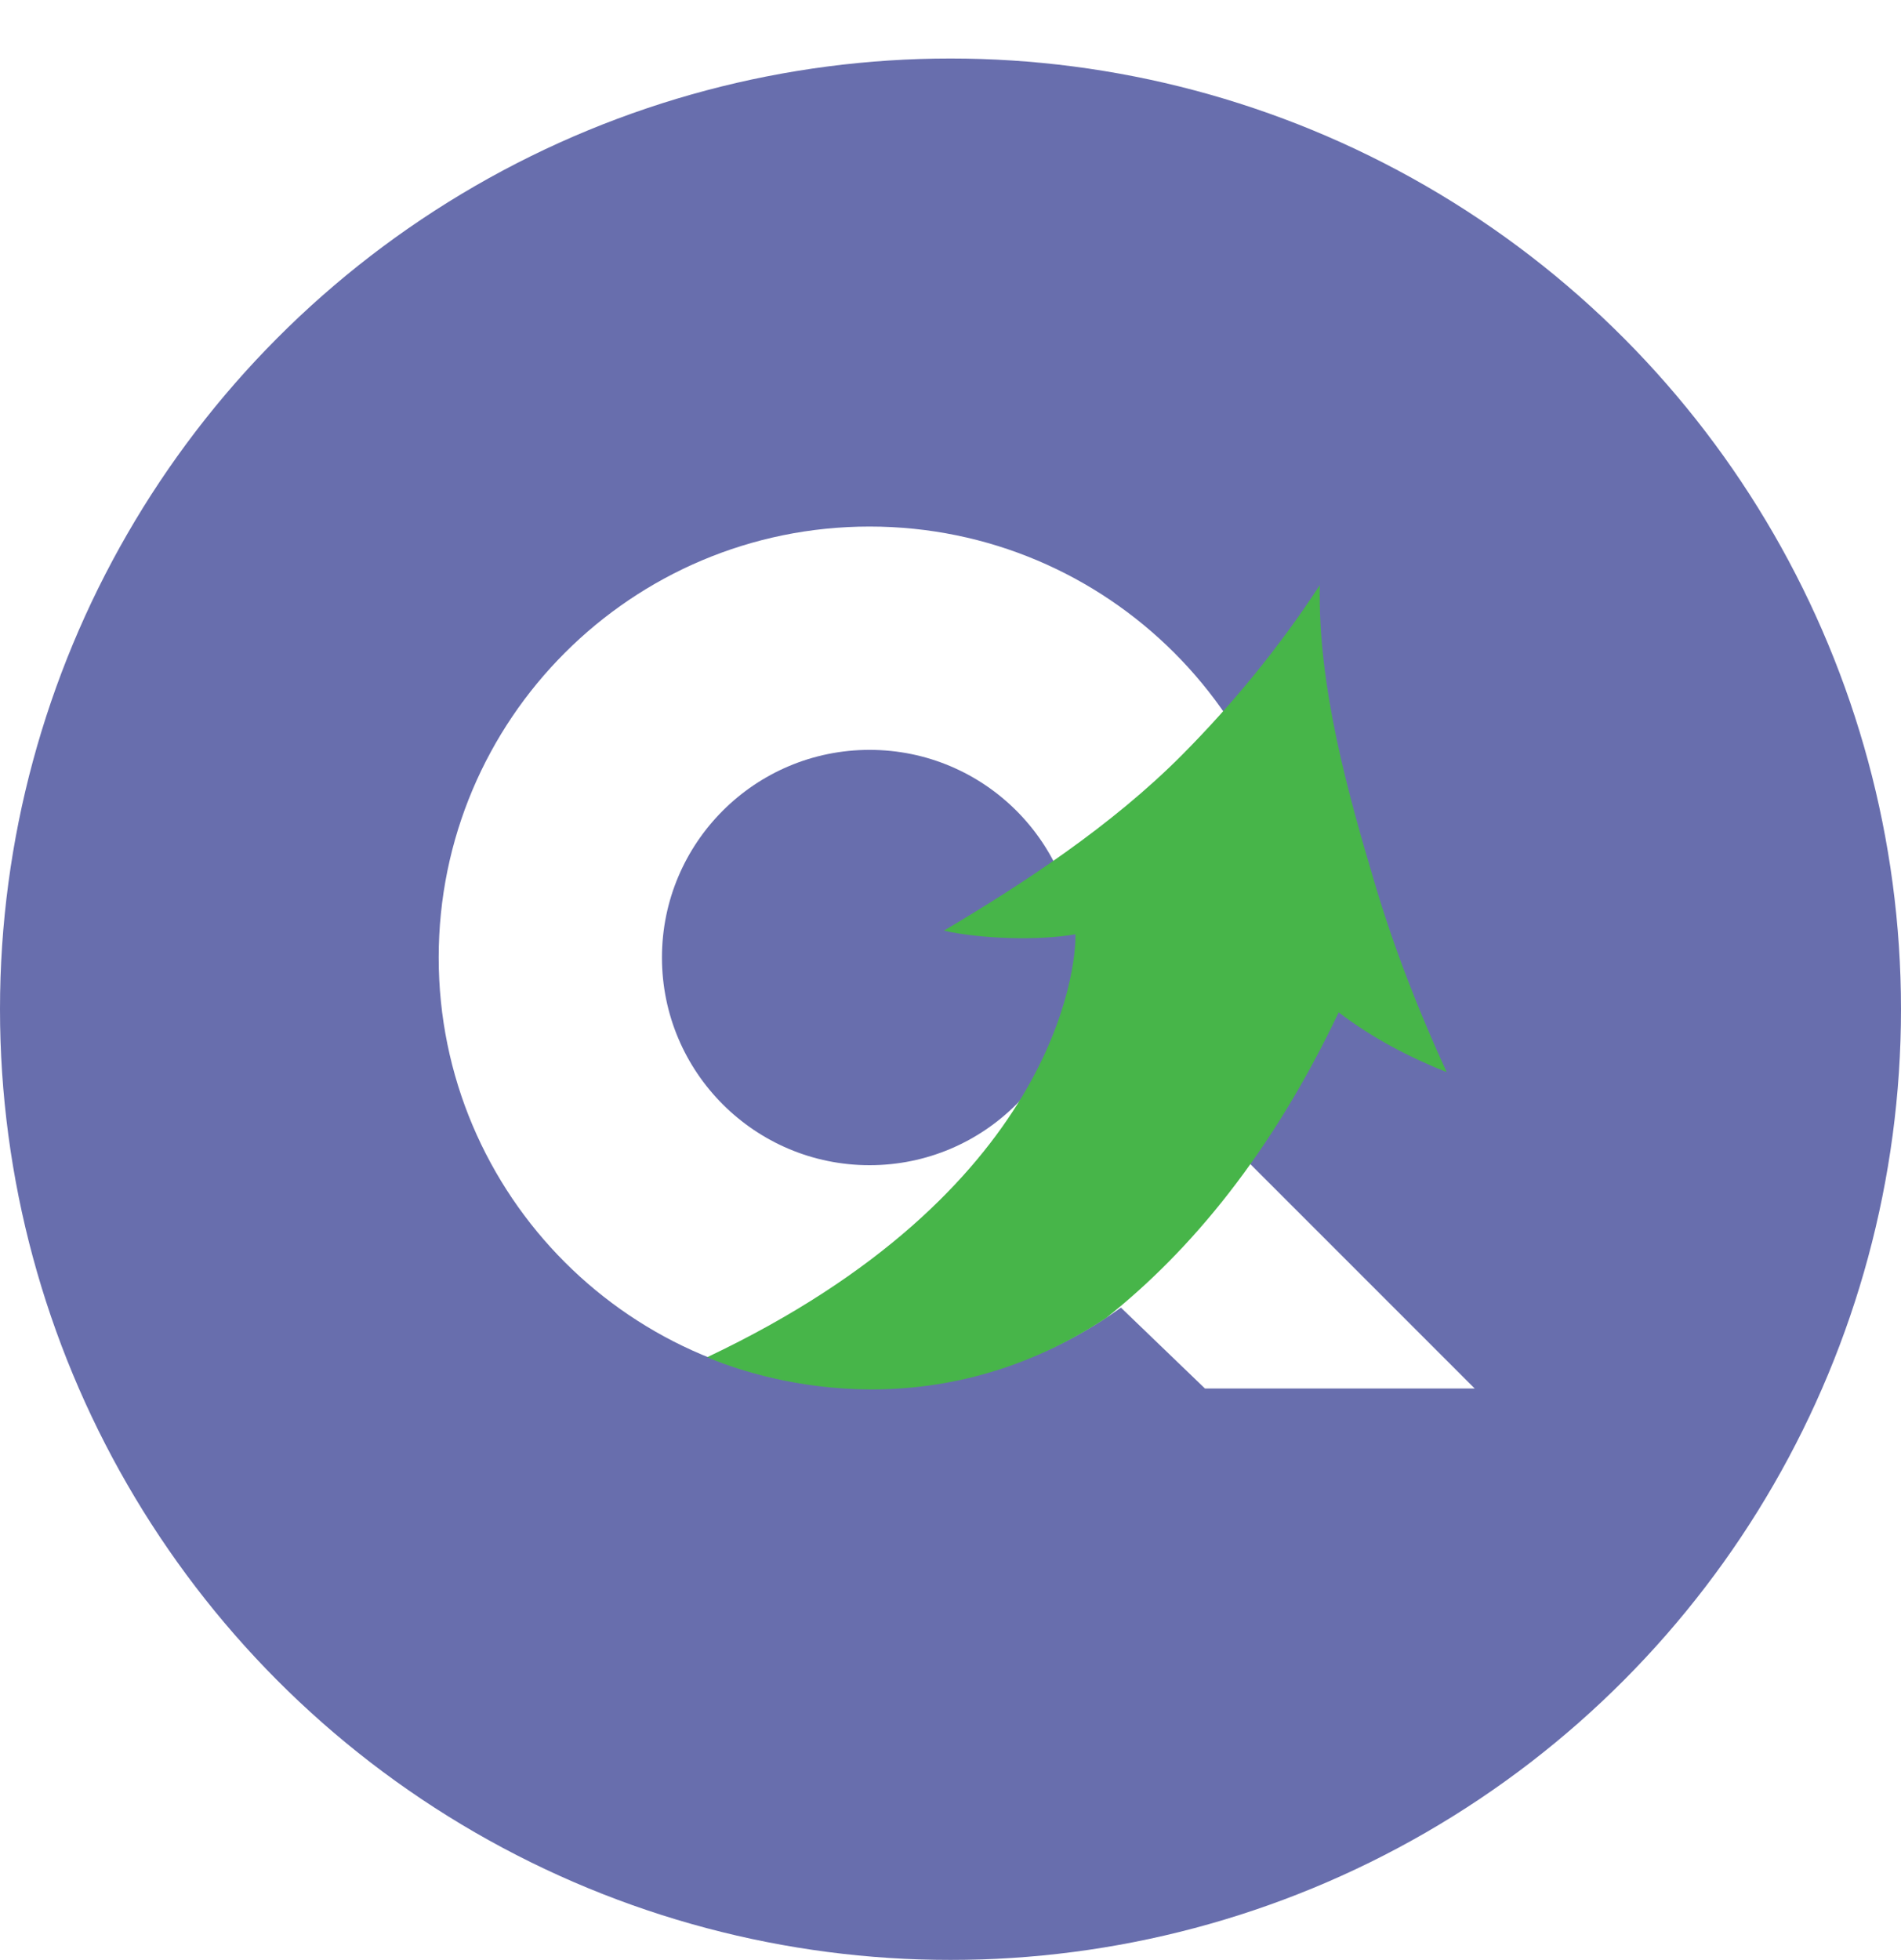
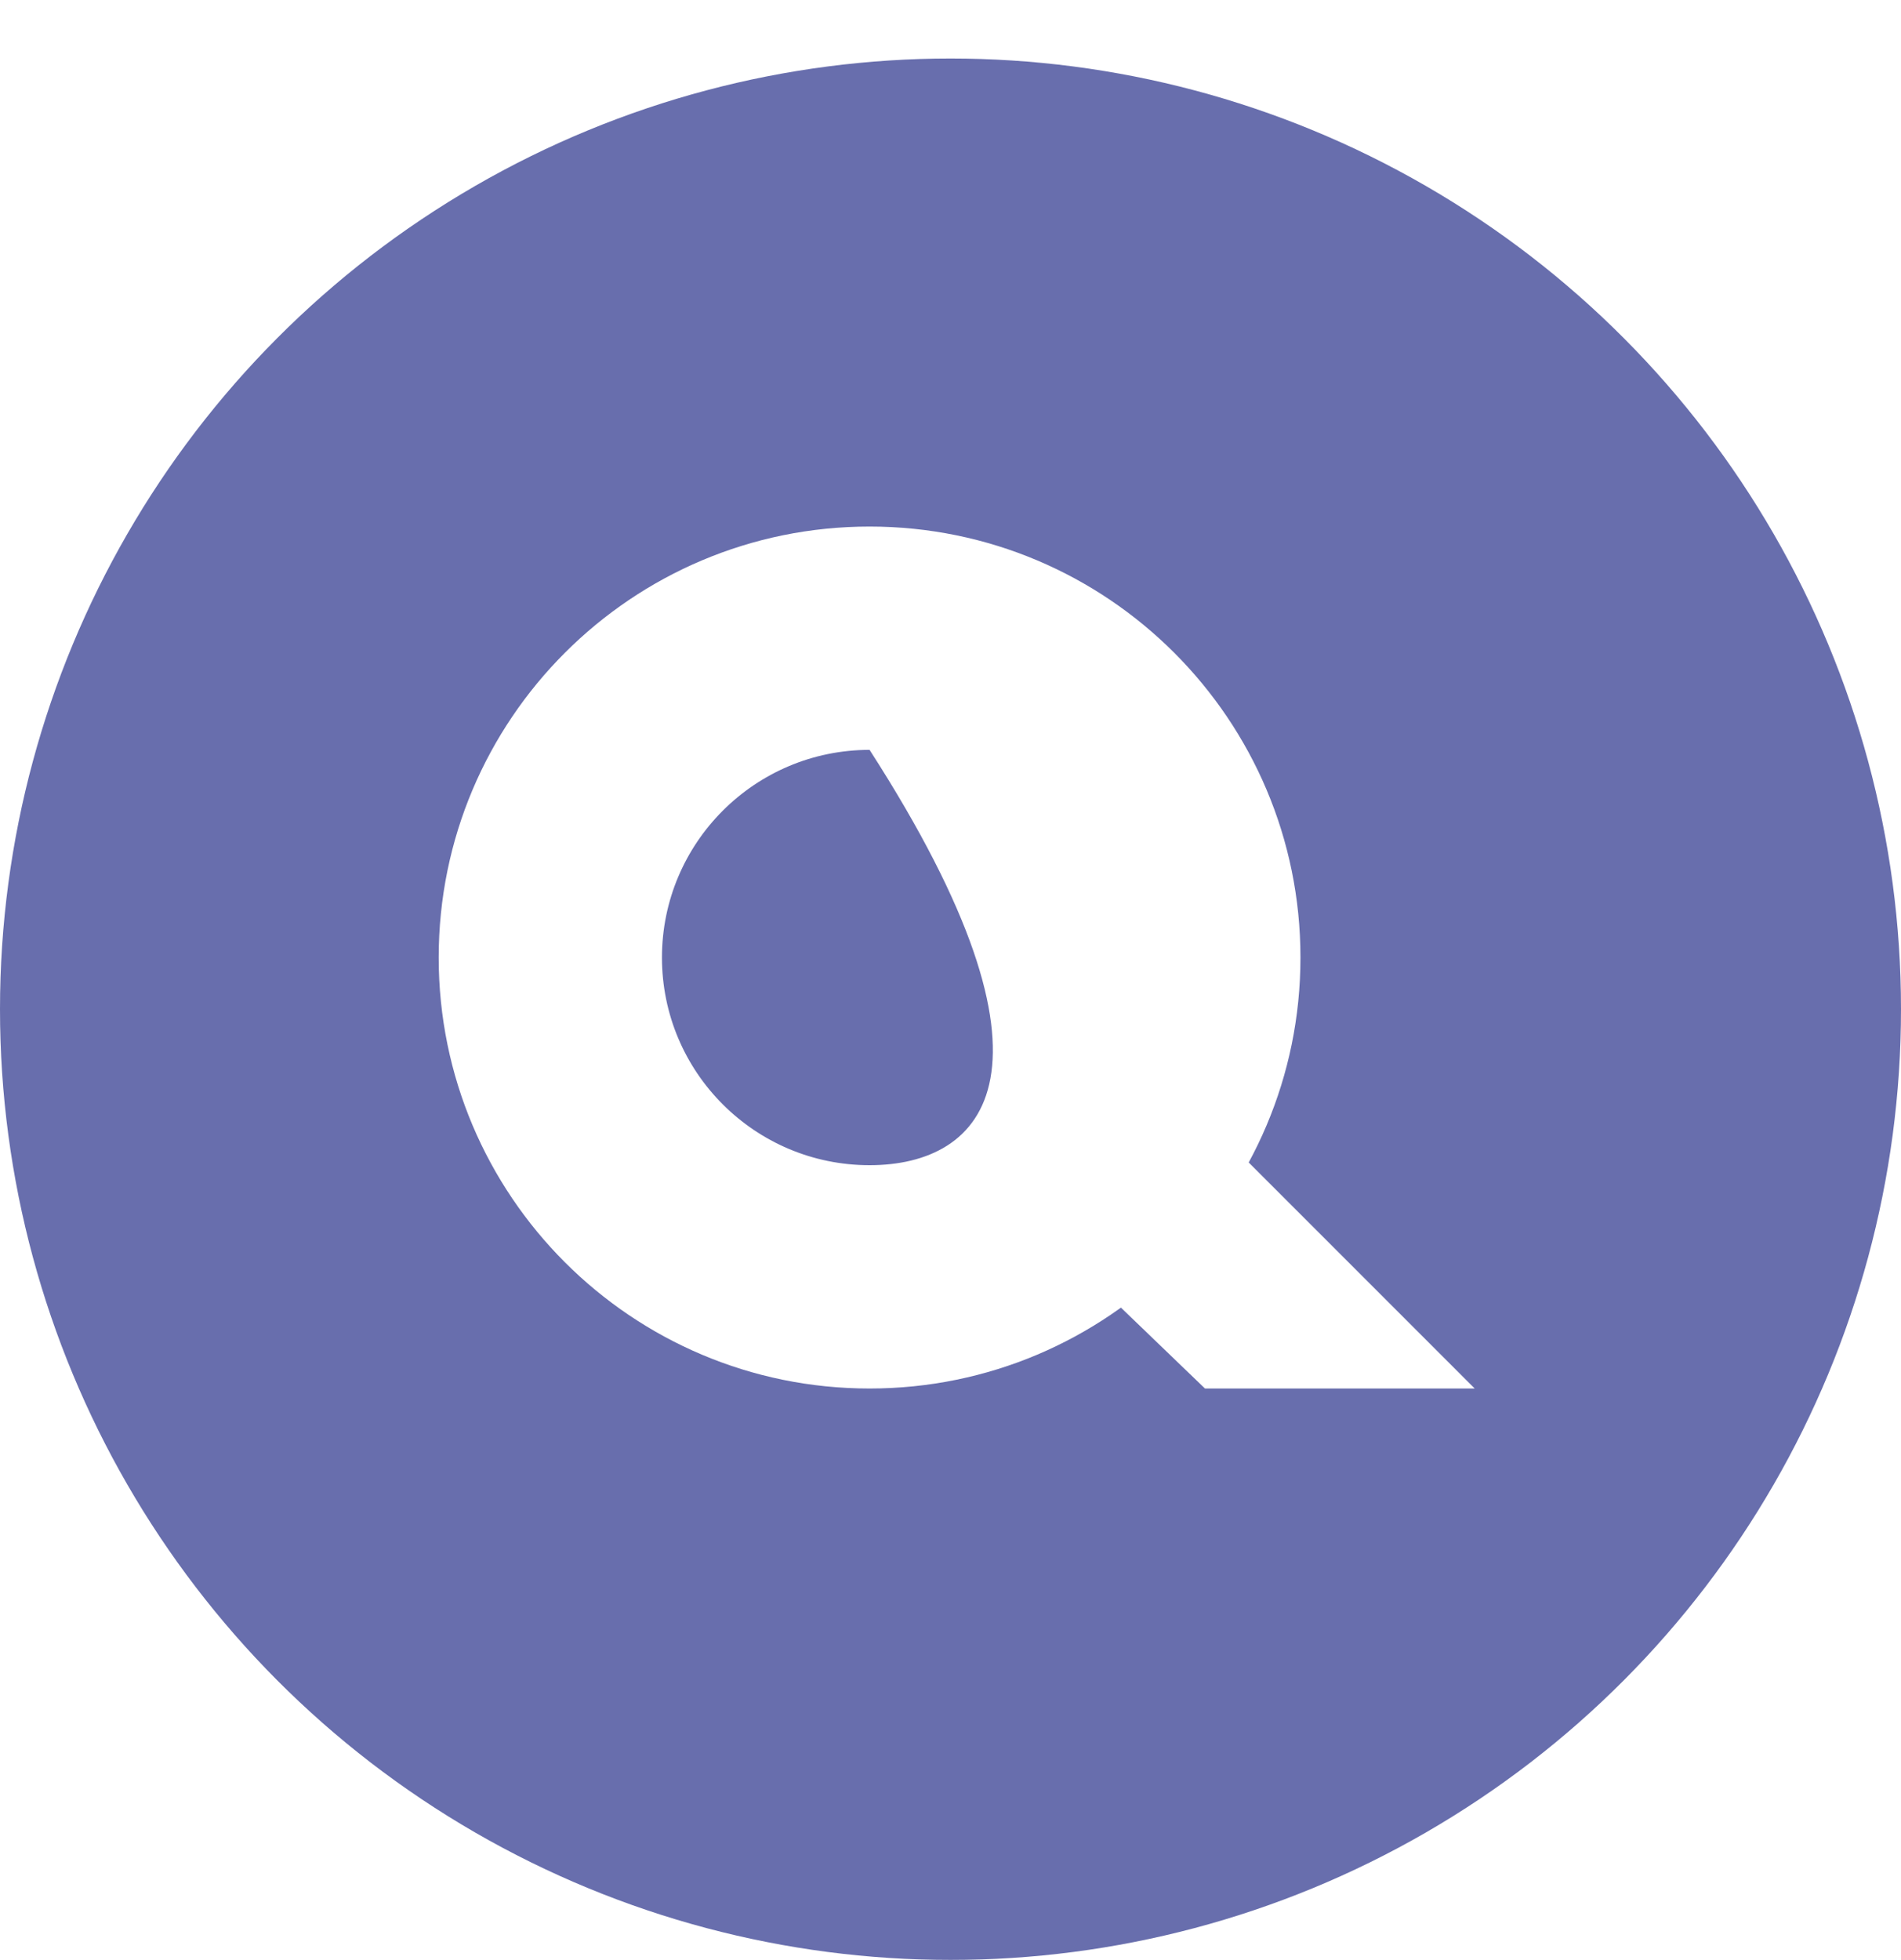
<svg xmlns="http://www.w3.org/2000/svg" width="65" height="67" viewBox="0 0 65 67" fill="none">
  <g filter="url(#filter0_d_331_918)">
    <circle cx="32.5" cy="32.5" r="32.5" fill="#686EAD" />
  </g>
  <path d="M38.508 35.551L33.023 39.596L41.201 47.466H50.424L38.508 35.551Z" fill="white" />
-   <path d="M29.733 18C21.596 18 15 24.596 15 32.733C15 40.87 21.596 47.466 29.733 47.466C37.87 47.466 44.466 40.87 44.466 32.733C44.466 24.596 37.869 18 29.733 18ZM29.733 39.832C25.813 39.832 22.634 36.653 22.634 32.733C22.634 28.813 25.813 25.634 29.733 25.634C33.653 25.634 36.832 28.813 36.832 32.733C36.832 36.653 33.653 39.832 29.733 39.832Z" fill="white" />
-   <path d="M47.006 30.194C46.111 27.181 45.057 23.487 45.127 20.003C43.714 22.163 42.13 24.081 40.431 25.793C38.021 28.224 34.939 30.238 32.273 31.814C33.525 32.097 35.516 32.162 36.773 31.938V31.944C36.798 33.07 36.092 40.756 24.178 46.397C25.759 47.064 31.687 49.087 37.821 45.055C40.718 42.757 43.487 39.417 45.773 34.608C46.942 35.501 48.242 36.166 49.466 36.651C48.533 34.621 47.681 32.466 47.006 30.194Z" fill="#47B549" />
+   <path d="M29.733 18C21.596 18 15 24.596 15 32.733C15 40.87 21.596 47.466 29.733 47.466C37.87 47.466 44.466 40.87 44.466 32.733C44.466 24.596 37.869 18 29.733 18ZM29.733 39.832C25.813 39.832 22.634 36.653 22.634 32.733C22.634 28.813 25.813 25.634 29.733 25.634C36.832 36.653 33.653 39.832 29.733 39.832Z" fill="white" />
  <defs>
    <filter id="filter0_d_331_918" x="0" y="0" width="65" height="67" filterUnits="userSpaceOnUse" color-interpolation-filters="sRGB">
      <feFlood flood-opacity="0" result="BackgroundImageFix" />
      <feColorMatrix in="SourceAlpha" type="matrix" values="0 0 0 0 0 0 0 0 0 0 0 0 0 0 0 0 0 0 127 0" result="hardAlpha" />
      <feOffset dy="2" />
      <feComposite in2="hardAlpha" operator="out" />
      <feColorMatrix type="matrix" values="0 0 0 0 0 0 0 0 0 0 0 0 0 0 0 0 0 0 0.03 0" />
      <feBlend mode="normal" in2="BackgroundImageFix" result="effect1_dropShadow_331_918" />
      <feBlend mode="normal" in="SourceGraphic" in2="effect1_dropShadow_331_918" result="shape" />
    </filter>
  </defs>
</svg>